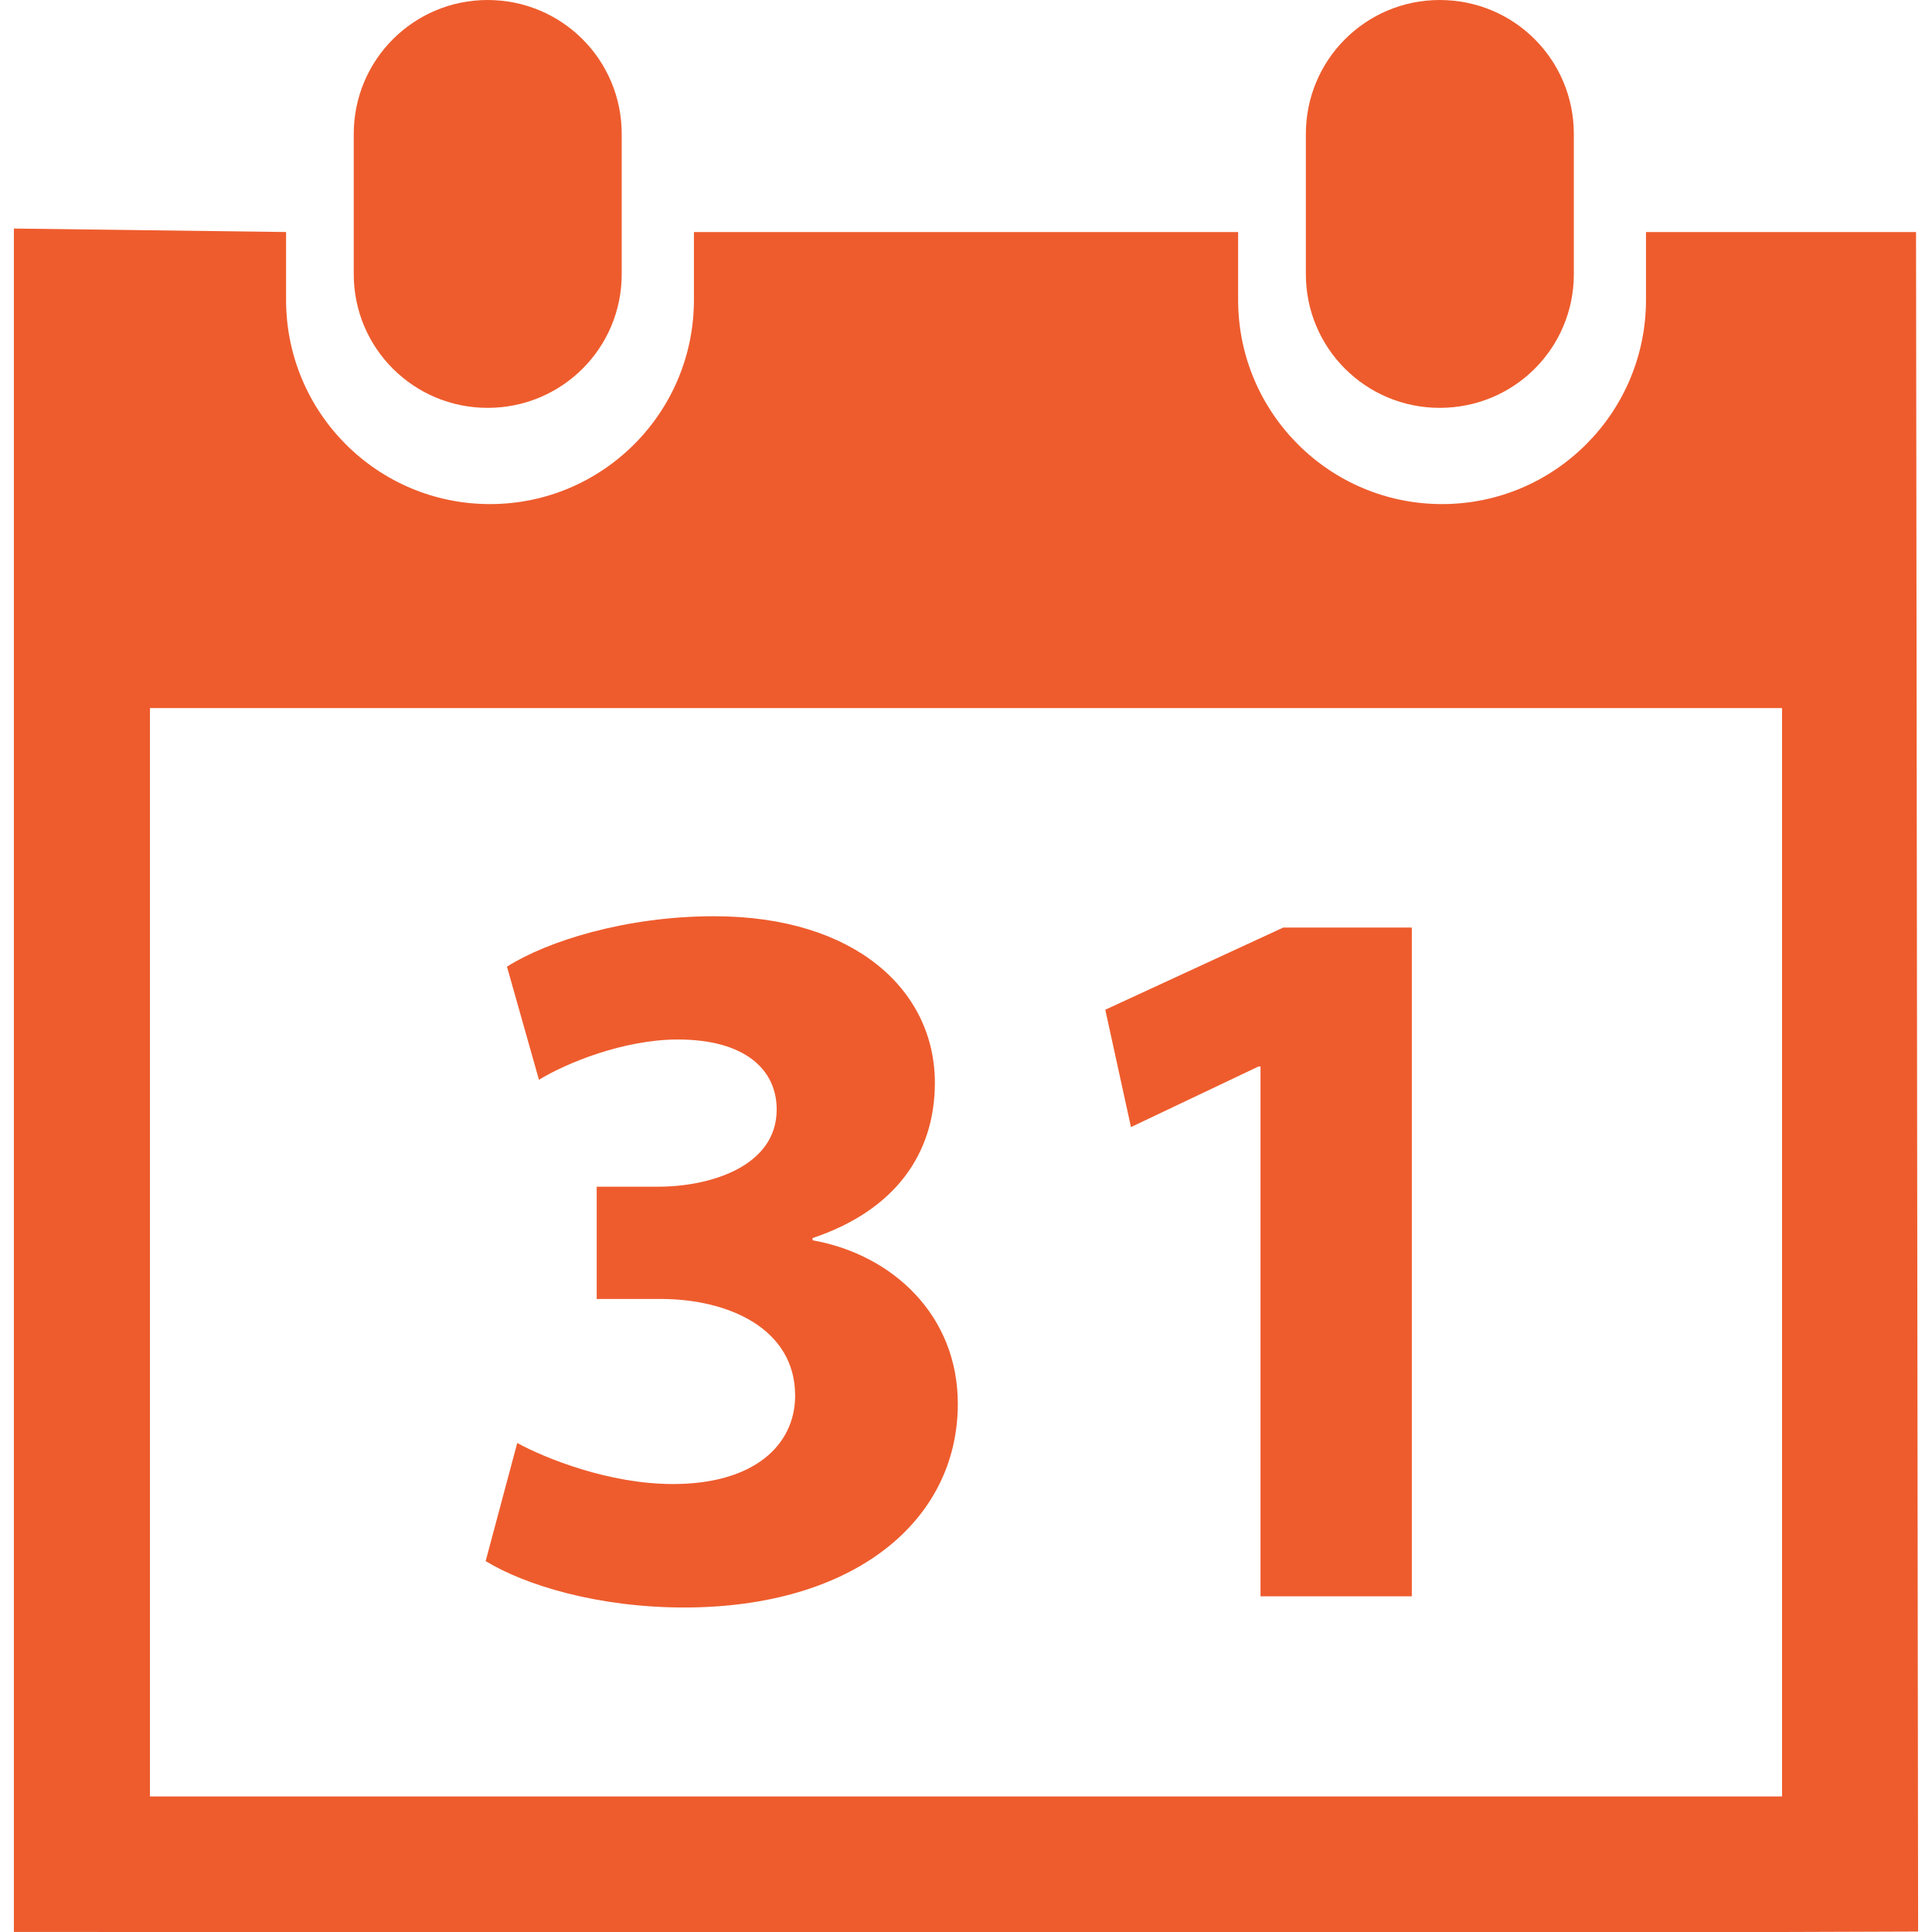
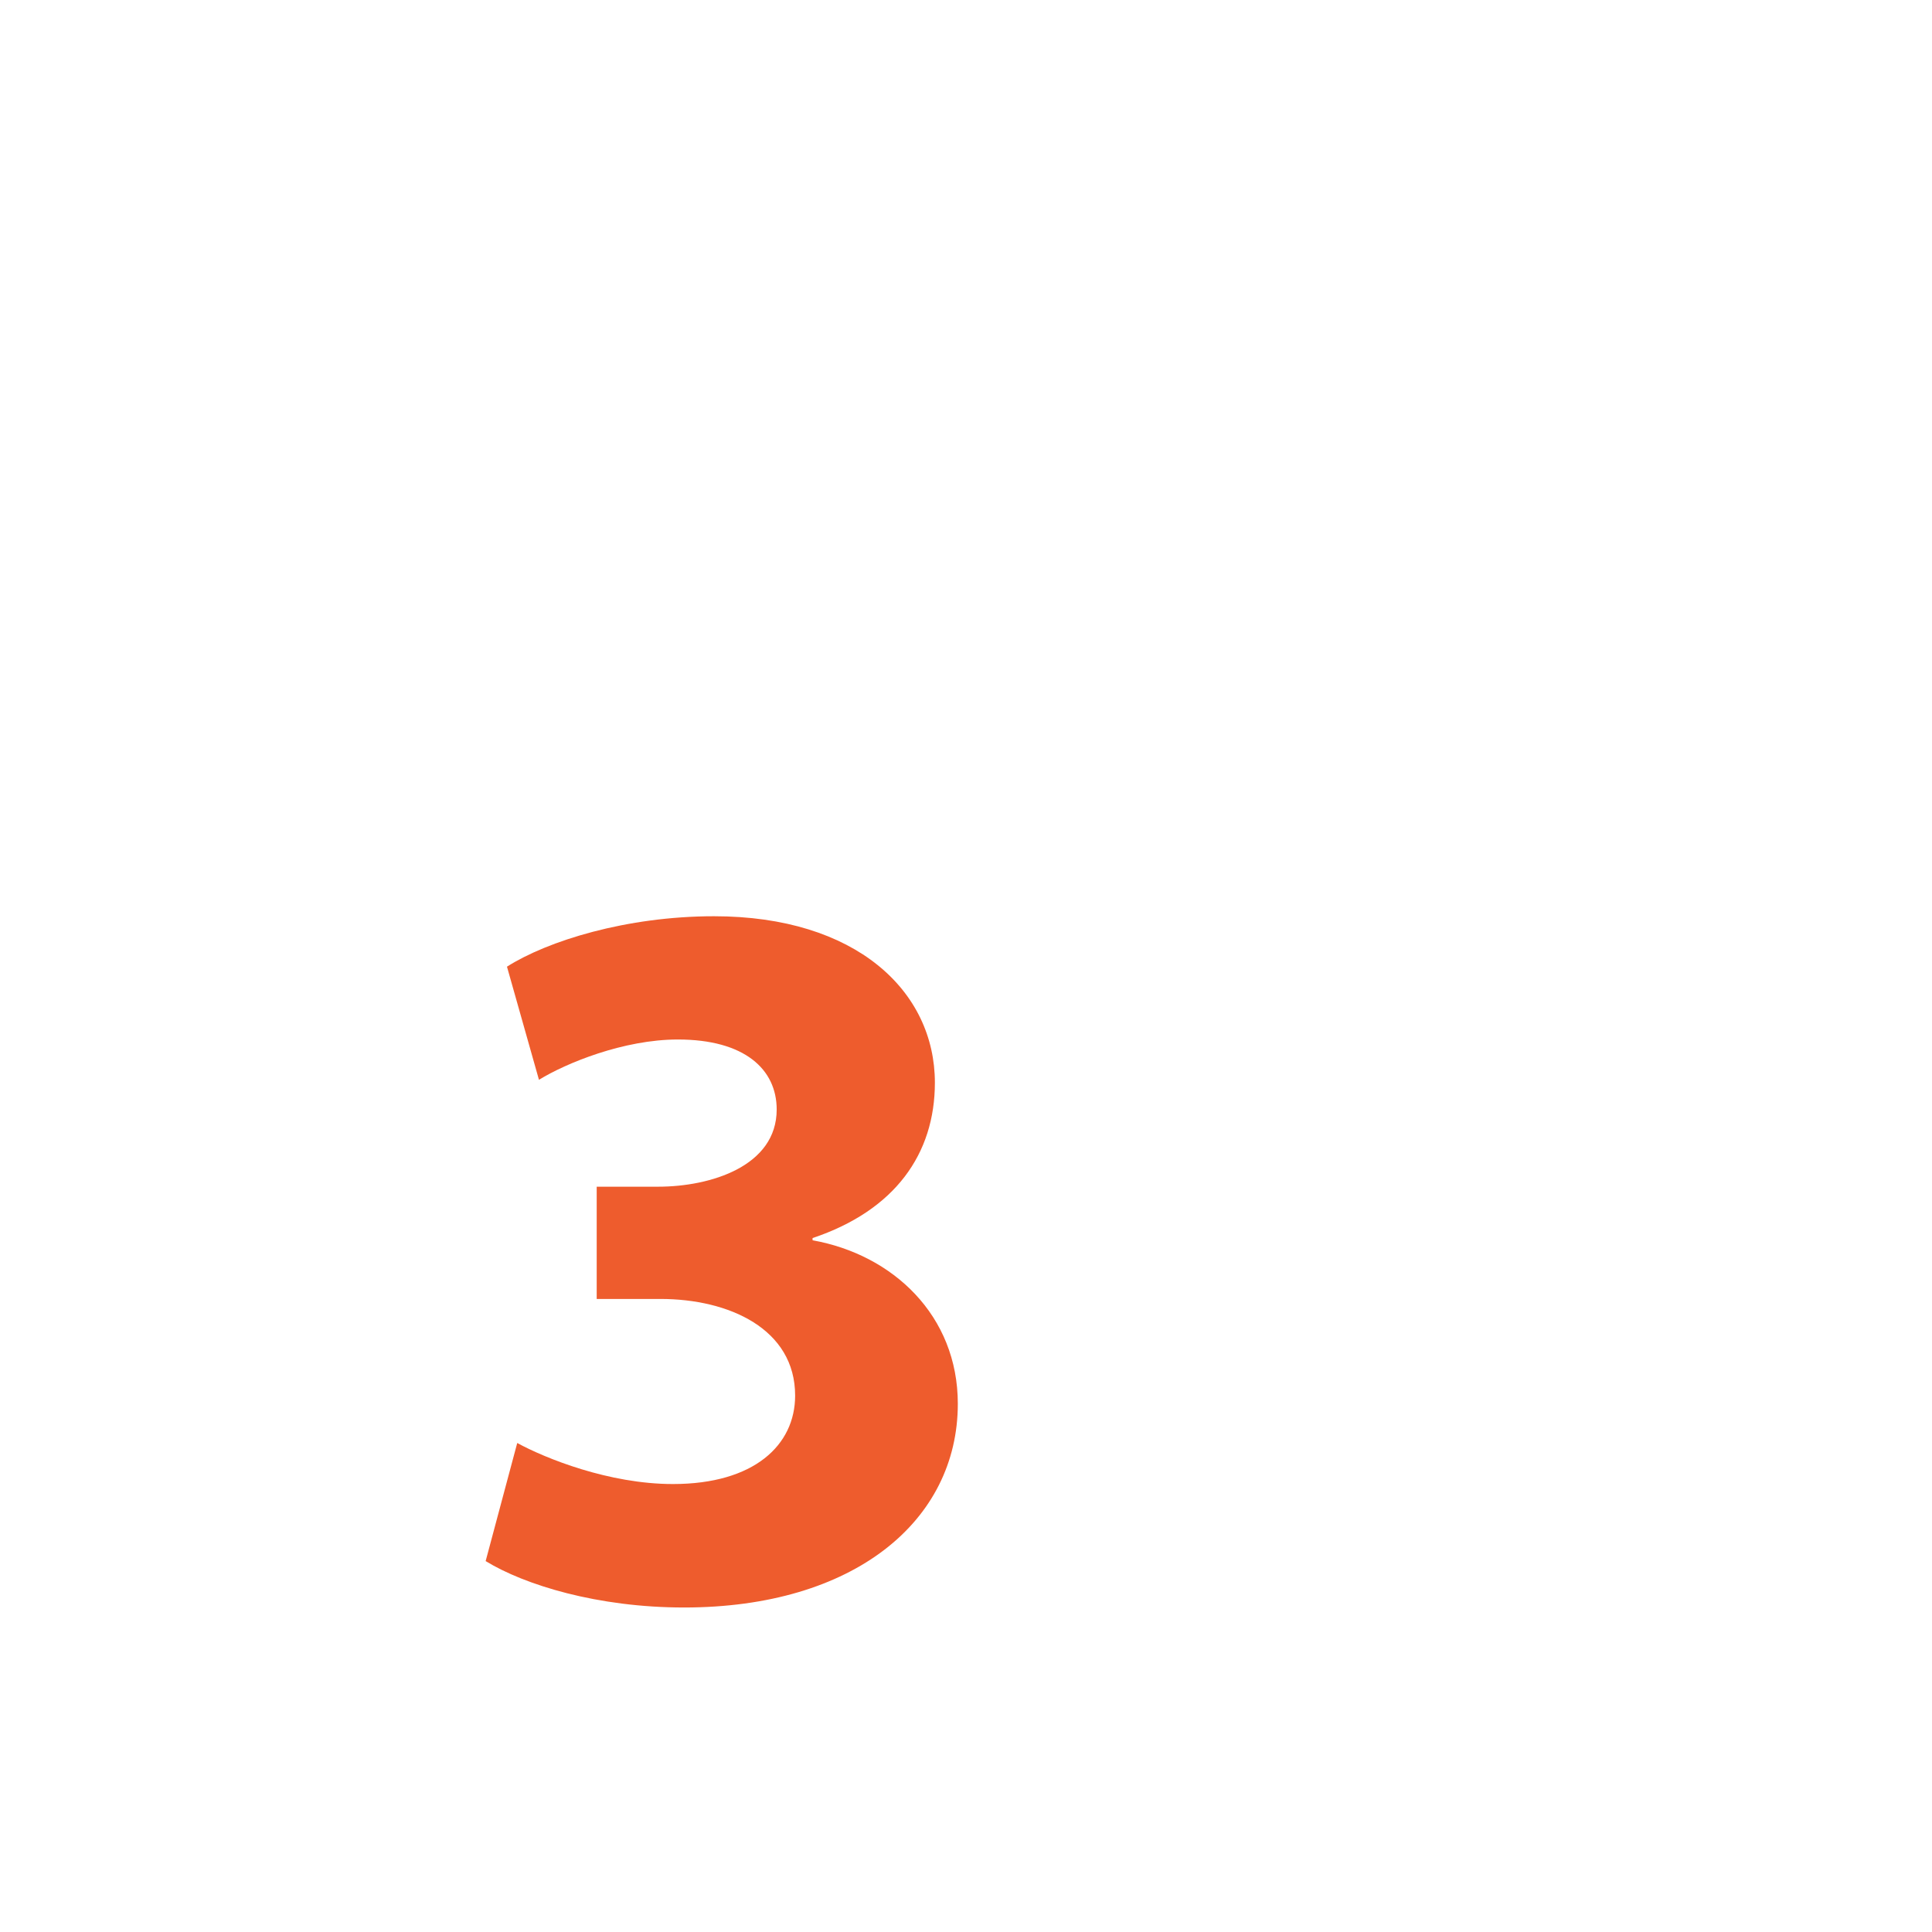
<svg xmlns="http://www.w3.org/2000/svg" version="1.1" id="Capa_1" x="0px" y="0px" viewBox="0 0 28.81 28.81" style="enable-background:new 0 0 28.81 28.81;" xml:space="preserve" width="512px" height="512px">
  <g>
-     <path d="M21.469,6.082c1.109,0,2-0.889,2-1.994v-2.09c0-1.107-0.891-1.998-2-1.998   c-1.102,0-1.996,0.891-1.996,1.998v2.09C19.473,5.193,20.367,6.082,21.469,6.082z" fill="#ee5c2d" />
-     <path d="M28.572,3.46h-4.027v1.012c0,1.681-1.363,3.045-3.041,3.045c-1.68,0-3.041-1.364-3.041-3.045V3.46   h-8.115v1.012c0,1.681-1.361,3.045-3.041,3.045c-1.682,0-3.041-1.364-3.041-3.045V3.46L0.207,3.408v25.401l2.029,0.001h24.338   l2.029-0.007L28.572,3.46z M26.574,26.789H2.236v-16.23h24.338C26.574,10.559,26.574,26.789,26.574,26.789z" fill="#ee5c2d" />
-     <path d="M7.271,6.082c1.107,0,2-0.889,2-1.994v-2.09c0-1.107-0.893-1.998-2-1.998   C6.17,0,5.275,0.891,5.275,1.998v2.09C5.275,5.193,6.17,6.082,7.271,6.082z" fill="#ee5c2d" />
    <path d="M7.713,21.518c0.418,0.228,1.367,0.612,2.322,0.612c1.211,0,1.822-0.581,1.822-1.319   c0-0.994-0.986-1.441-2.008-1.441H8.898v-1.674h0.916c0.785,0,1.768-0.307,1.768-1.151c0-0.6-0.479-1.044-1.473-1.044   c-0.812,0-1.67,0.354-2.072,0.601L7.56,14.415c0.604-0.384,1.781-0.752,3.088-0.752c2.119,0,3.293,1.118,3.293,2.482   c0,1.061-0.594,1.905-1.824,2.317v0.033c1.197,0.214,2.166,1.121,2.166,2.438c0,1.749-1.551,3.038-4.082,3.038   c-1.291,0-2.377-0.336-2.959-0.692L7.713,21.518z" fill="#ee5c2d" />
-     <polygon points="18.797,15.903 18.768,15.903 16.865,16.807 16.482,15.057 19.135,13.832 21.053,13.832    21.053,23.804 18.797,23.804  " fill="#ee5c2d" />
  </g>
  <g>
</g>
  <g>
</g>
  <g>
</g>
  <g>
</g>
  <g>
</g>
  <g>
</g>
  <g>
</g>
  <g>
</g>
  <g>
</g>
  <g>
</g>
  <g>
</g>
  <g>
</g>
  <g>
</g>
  <g>
</g>
  <g>
</g>
</svg>